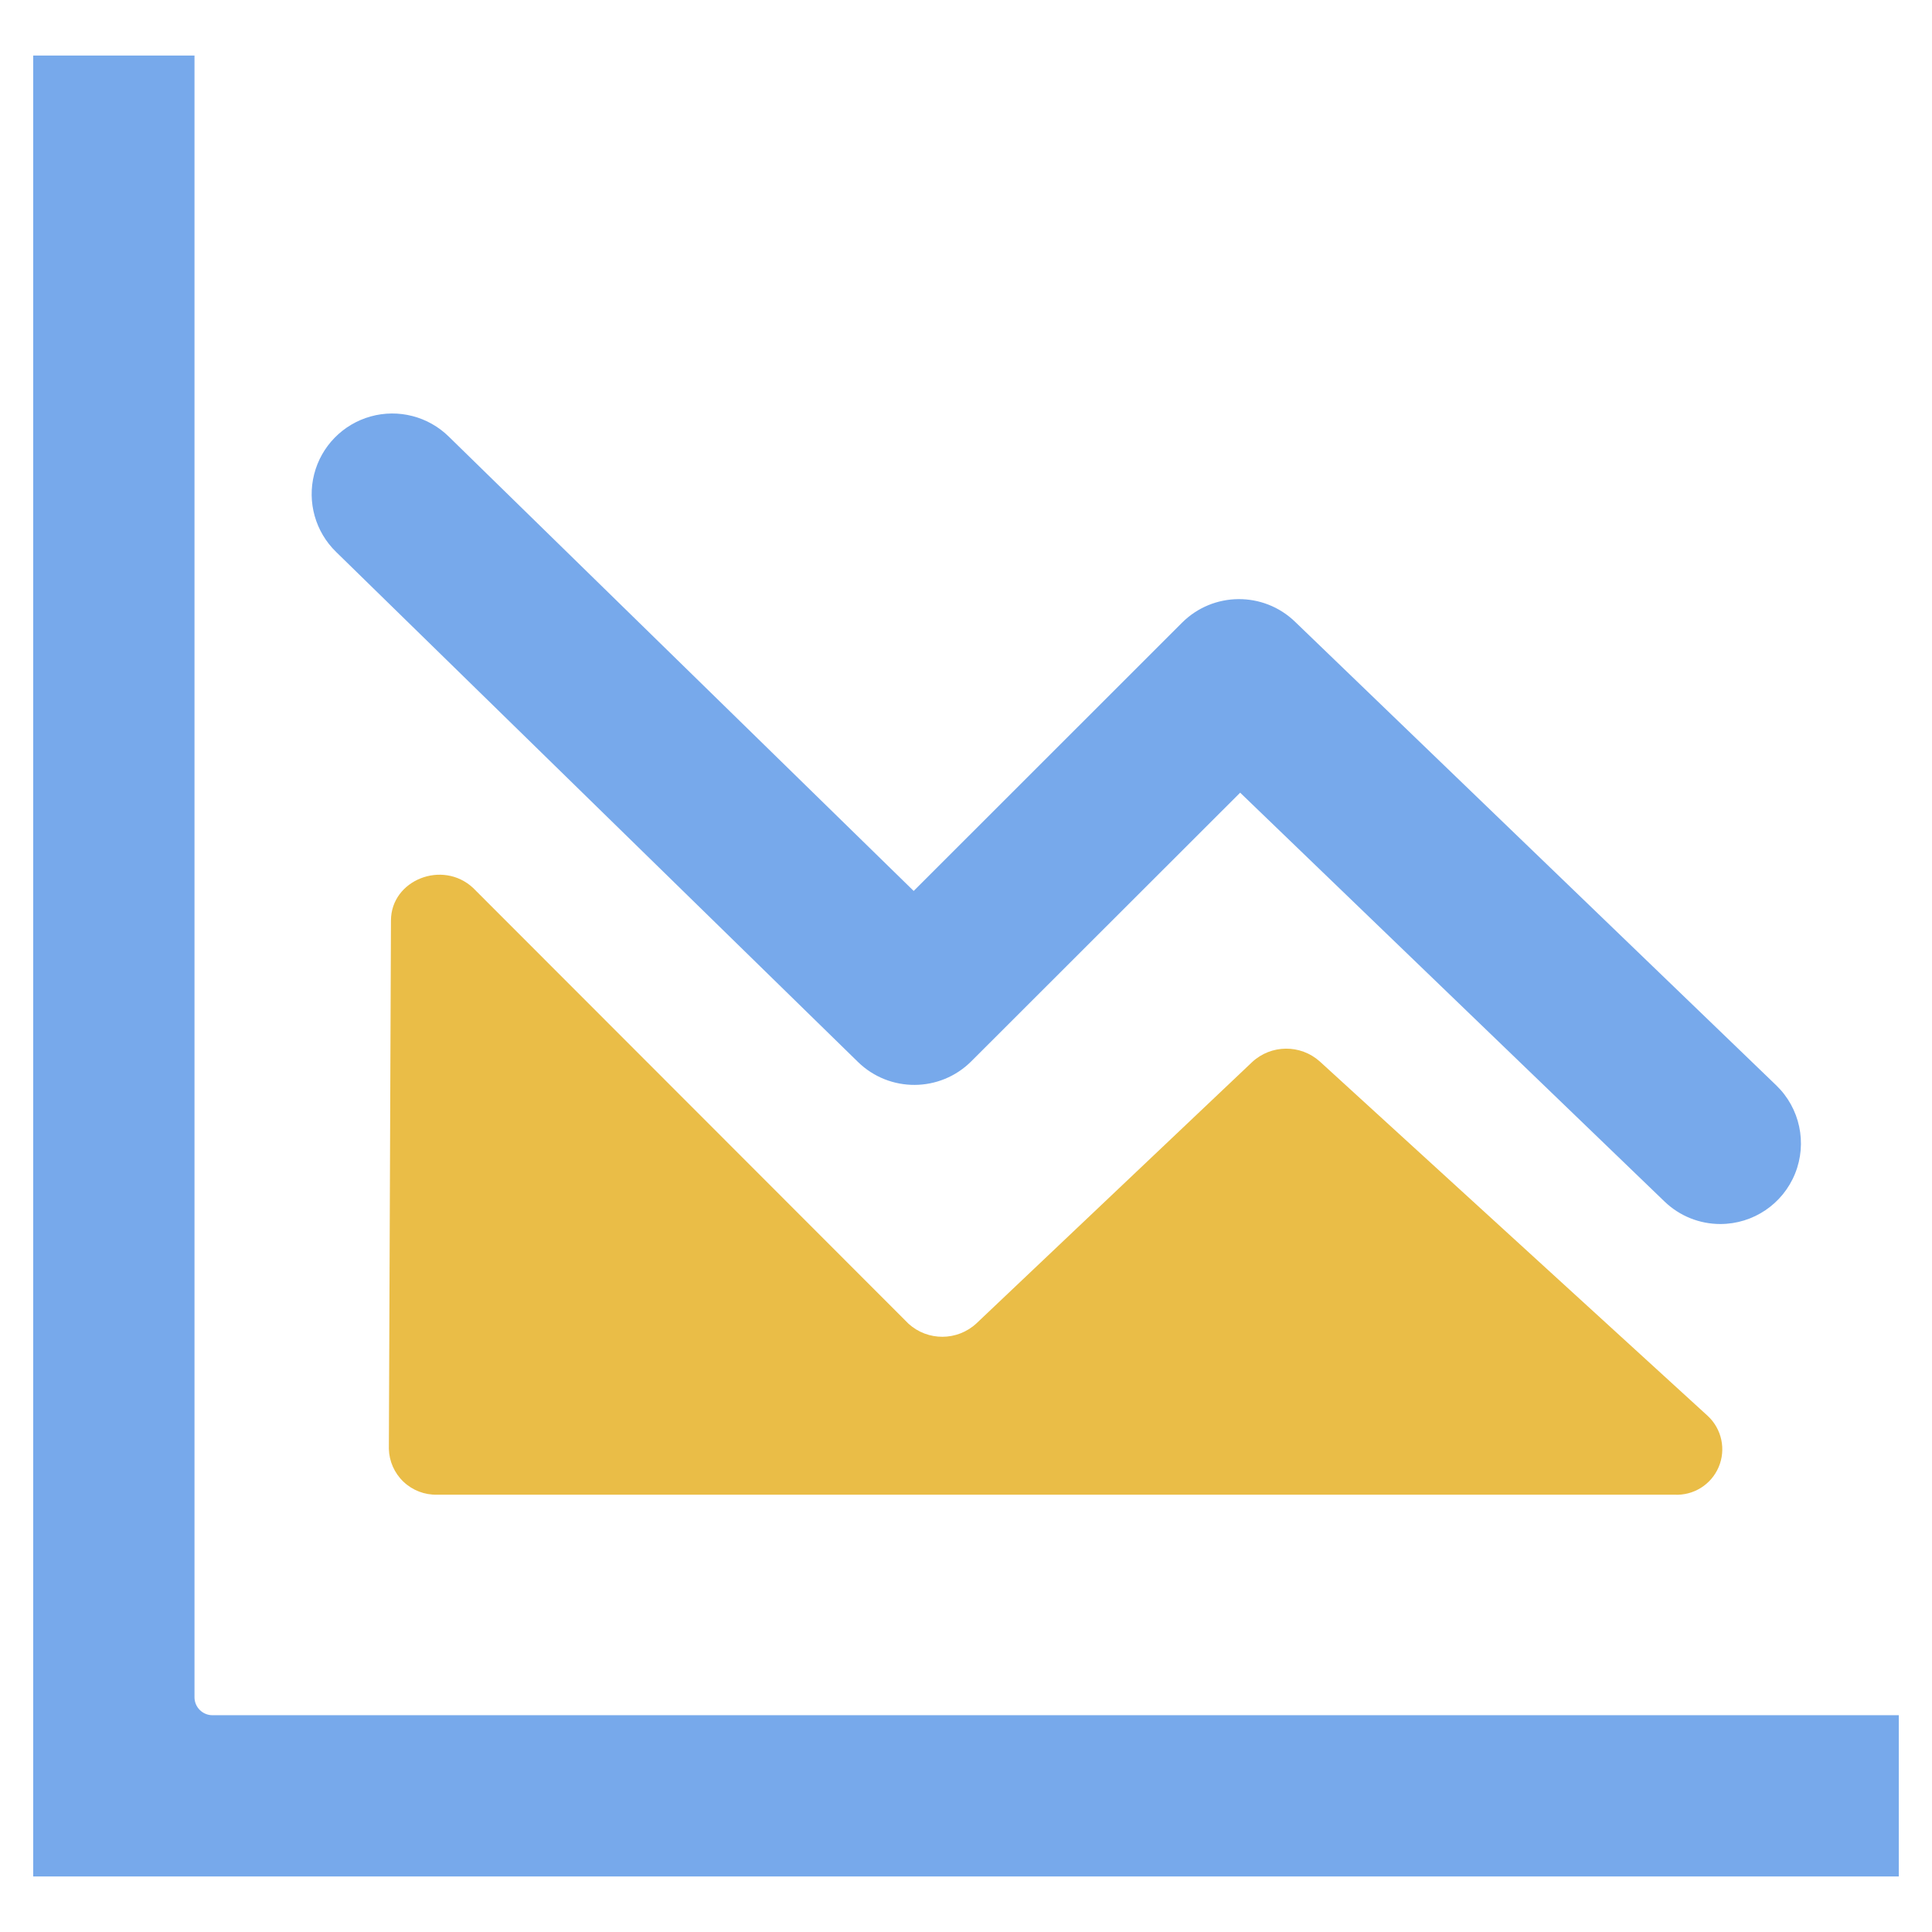
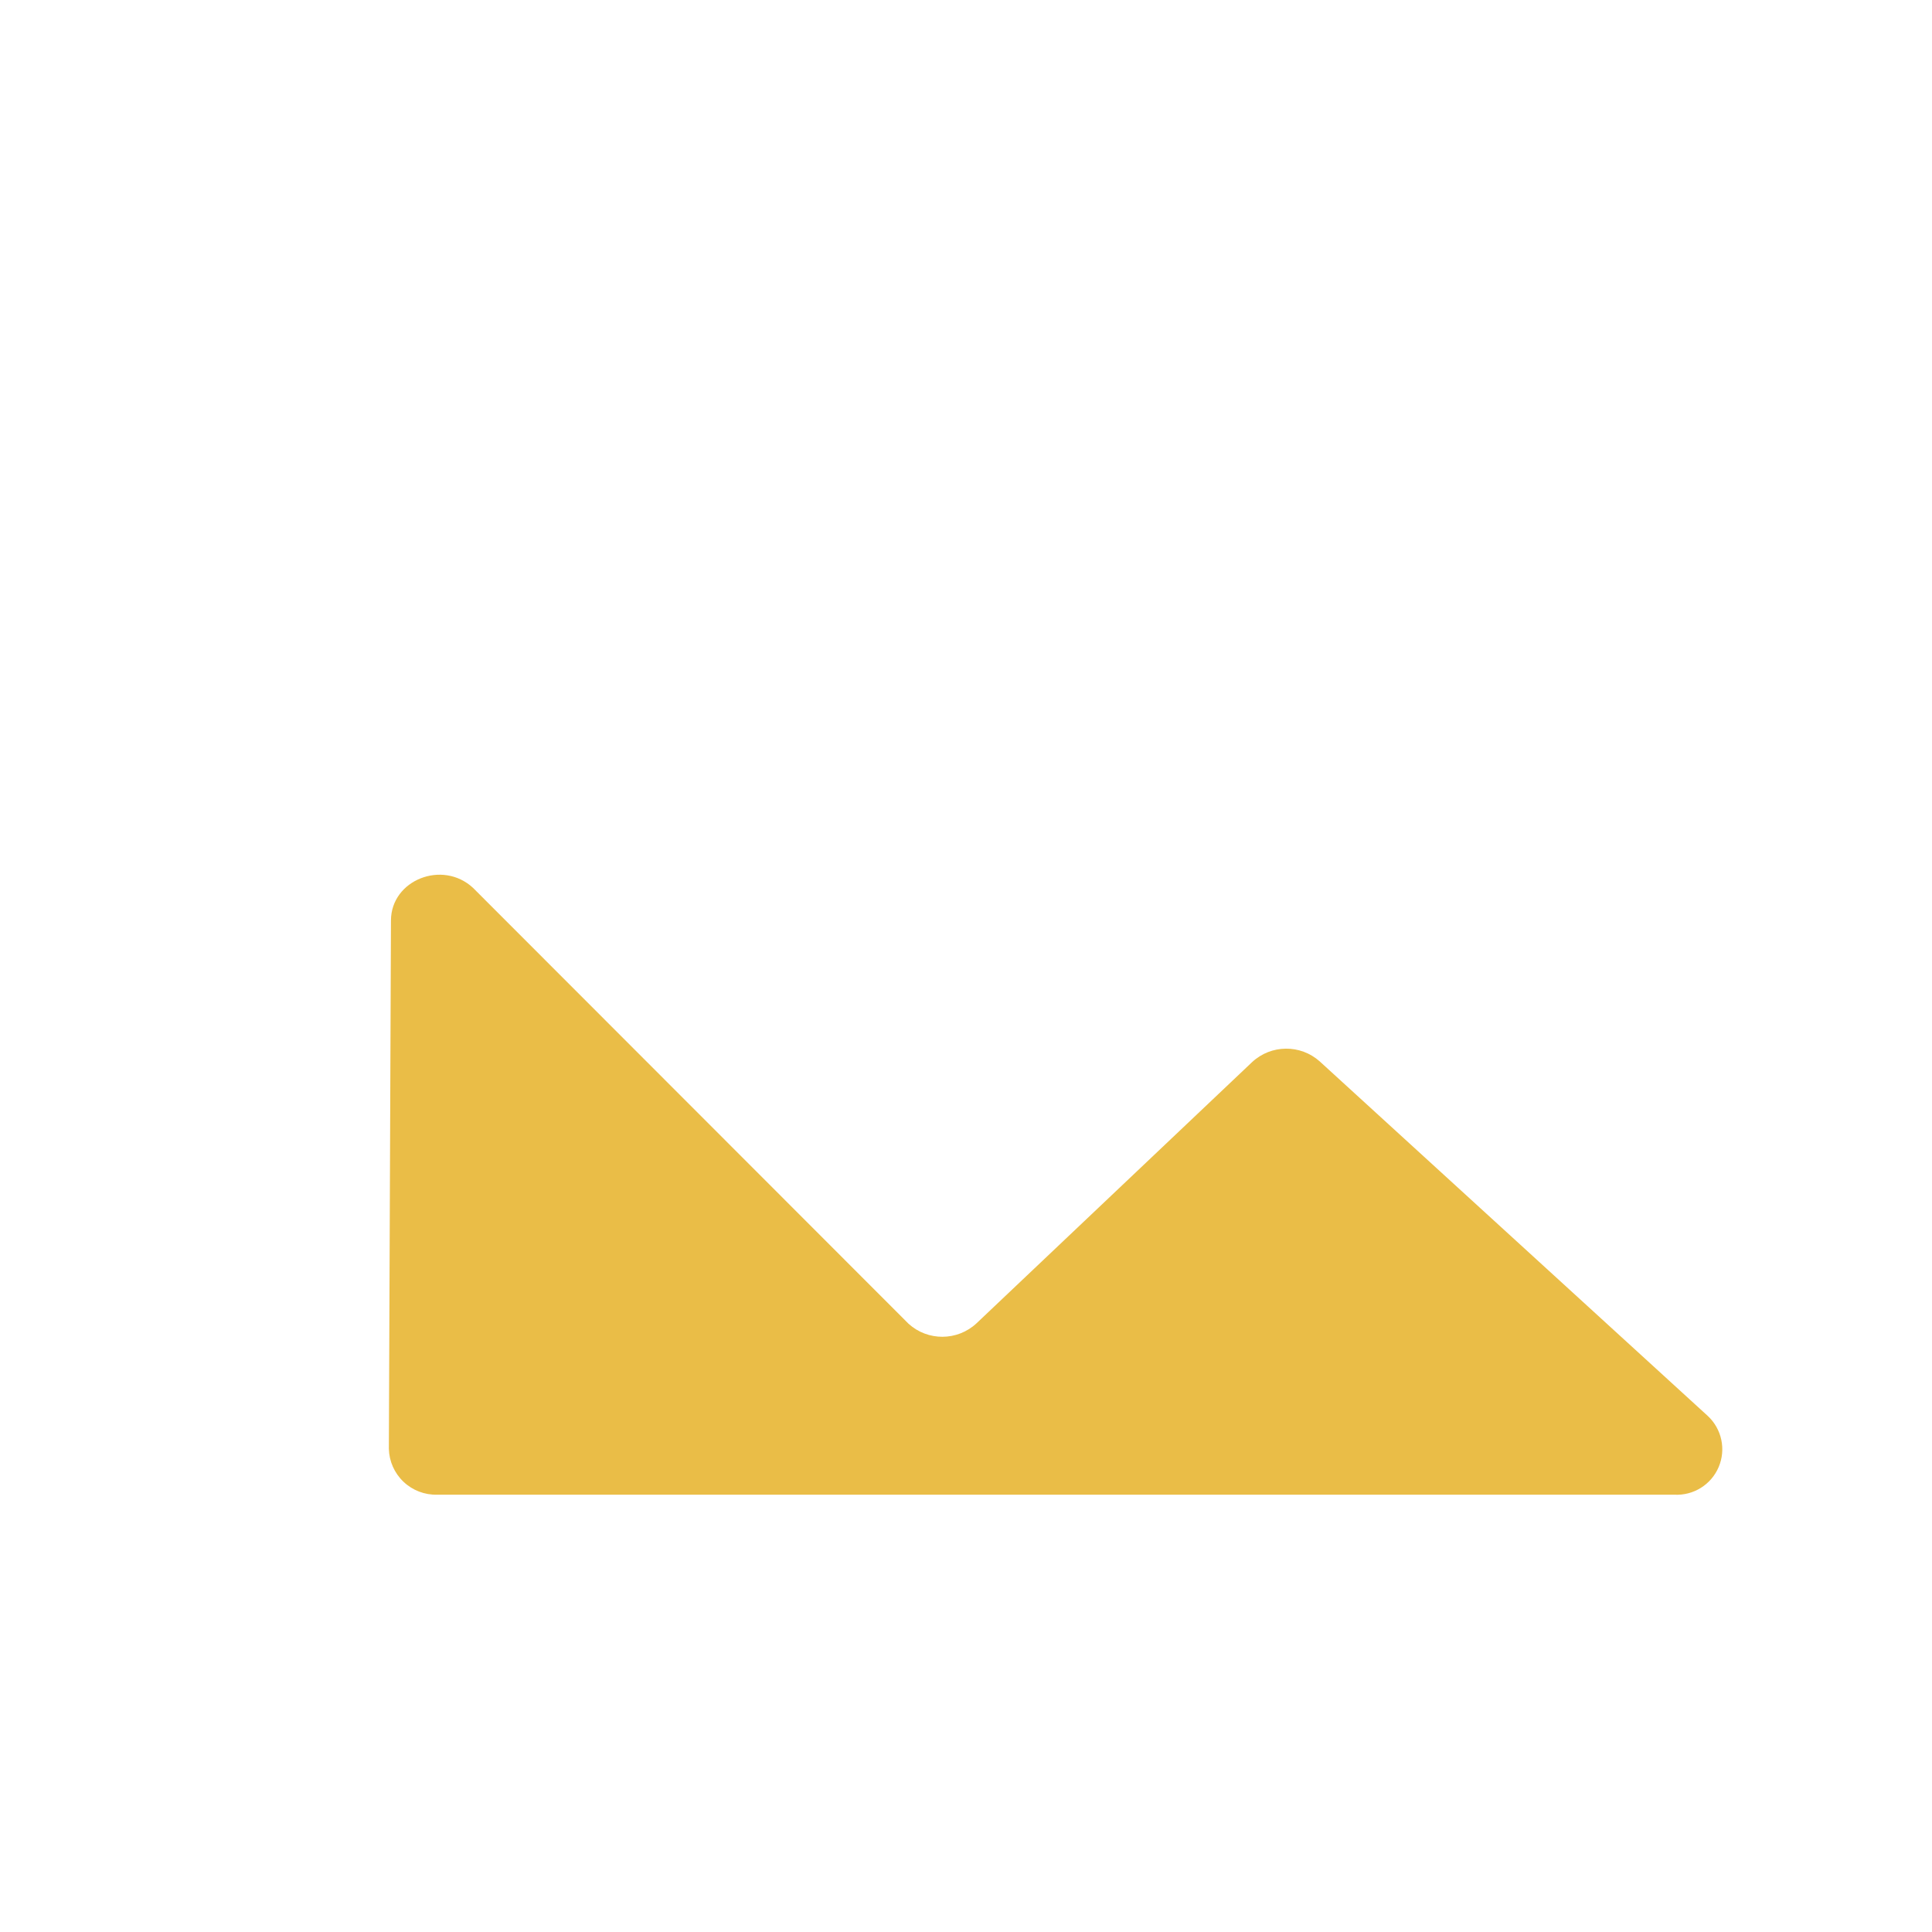
<svg xmlns="http://www.w3.org/2000/svg" width="400px" height="400px" viewBox="0 0 400 400" version="1.1">
  <title>Reduce Risk</title>
  <g id="Reduce-Risk" stroke="none" stroke-width="1" fill="none" fill-rule="evenodd">
    <g id="reduce-risk" transform="translate(6.874, 11.5)">
-       <path d="M386.252,376.996 C159.742,377.001 43.363,377.001 37.115,376.996 C30.867,376.99 18.496,376.99 0,376.996 C0.01,359.673 0.01,347.307 0,339.899 L0,0 C24.744,0 35.875,0 33.394,0 L33.394,339.899 C33.398,341.952 35.062,343.616 37.115,343.618 L386.252,343.618 C386.252,357.077 386.252,368.774 386.252,376.996 Z M349.308,241.92 C356.113,241.918 362.235,237.784 364.78,231.474 C367.326,225.163 365.785,217.939 360.887,213.216 L261.238,117.214 C254.685,110.901 244.284,110.996 237.849,117.43 L182.293,172.96 L86.043,78.895 C81.783,74.709 75.611,73.119 69.858,74.724 C64.106,76.33 59.649,80.886 58.172,86.673 C56.694,92.46 58.421,98.595 62.7,102.761 L170.753,208.362 C177.294,214.754 187.761,214.694 194.228,208.227 L249.888,152.616 L337.729,237.244 C340.835,240.248 344.988,241.925 349.308,241.92 L349.308,241.92 Z" id="Shape" fill="#77A9EB" fill-rule="nonzero" />
      <path d="M242.117,262.565 C238.121,266.194 232.013,266.162 228.056,262.491 L170.976,208.39 C167.039,204.736 160.968,204.683 156.967,208.267 L76.635,281.661 C73.732,284.366 72.835,288.599 74.39,292.248 C75.946,295.897 79.621,298.181 83.582,297.96 L339.71,297.96 C342.298,298.028 344.808,297.064 346.684,295.279 C348.56,293.494 349.649,291.036 349.709,288.447 L349.274,179.058 C349.234,170.684 338.598,166.467 332.283,172.321 L242.117,262.565 Z" id="Path" fill="#EABD47" transform="translate(211.672, 233.788) scale(-1, 1) translate(-211.672, -233.788) " />
    </g>
  </g>
</svg>